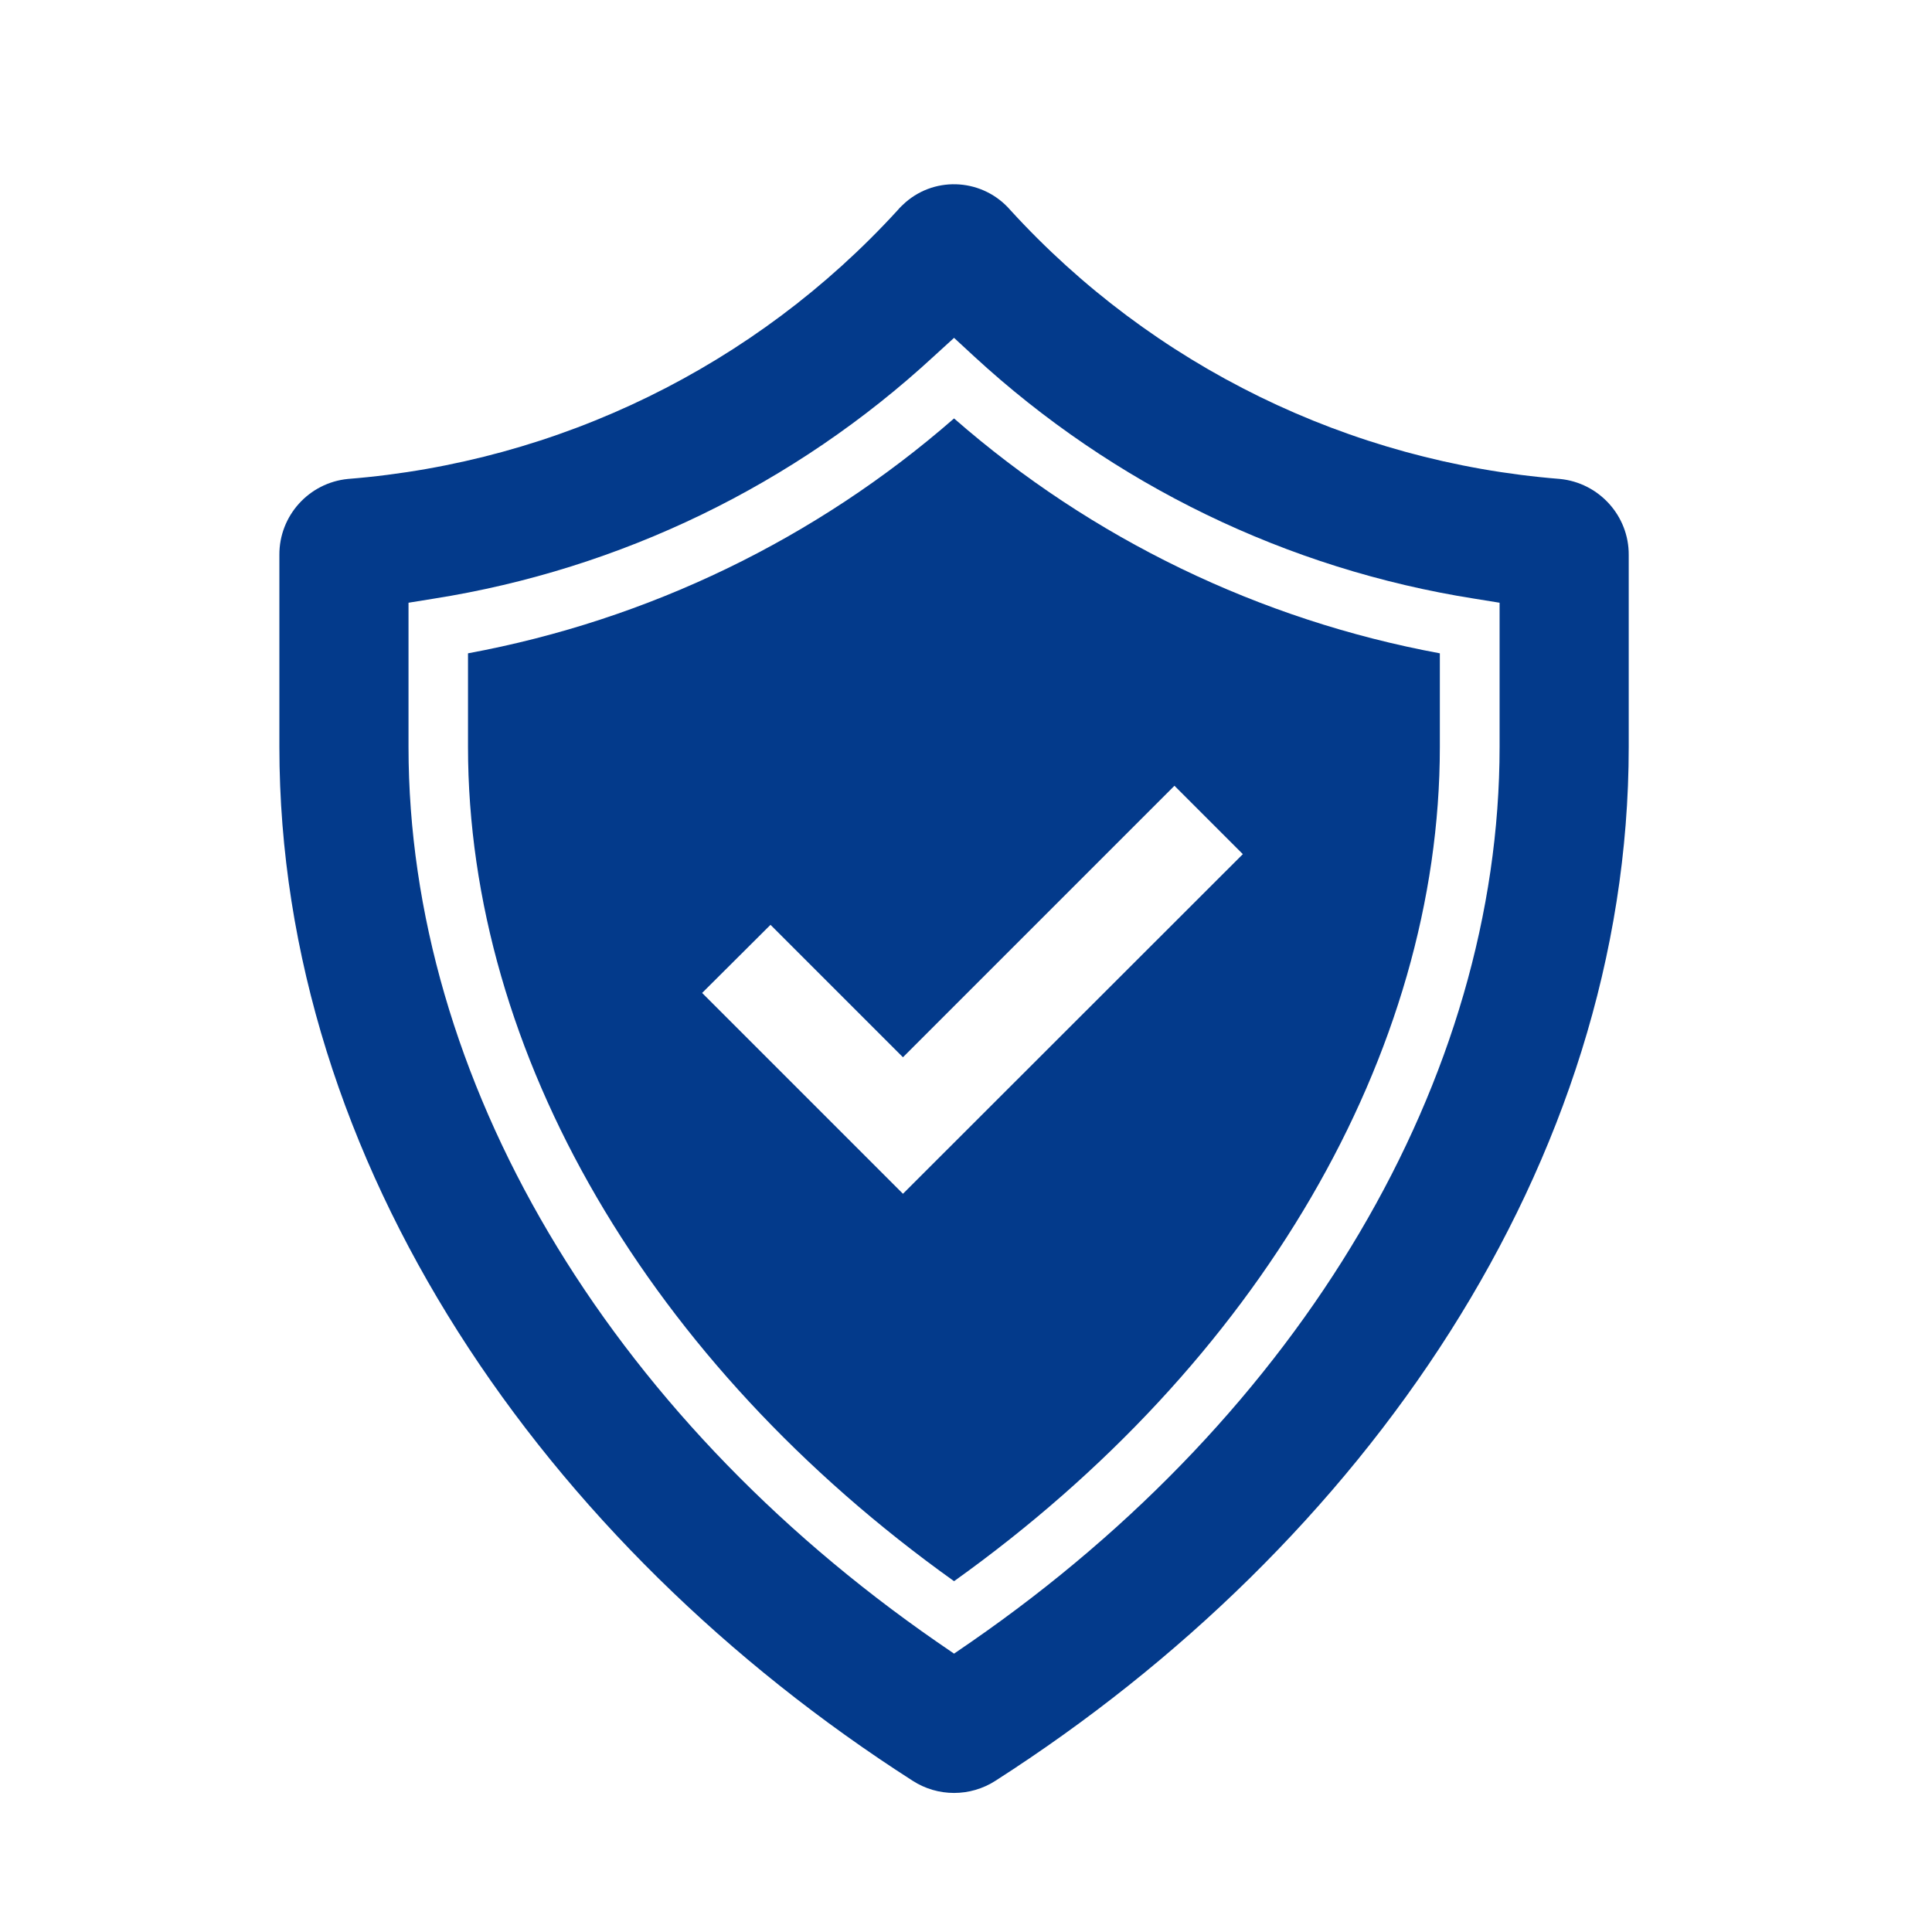
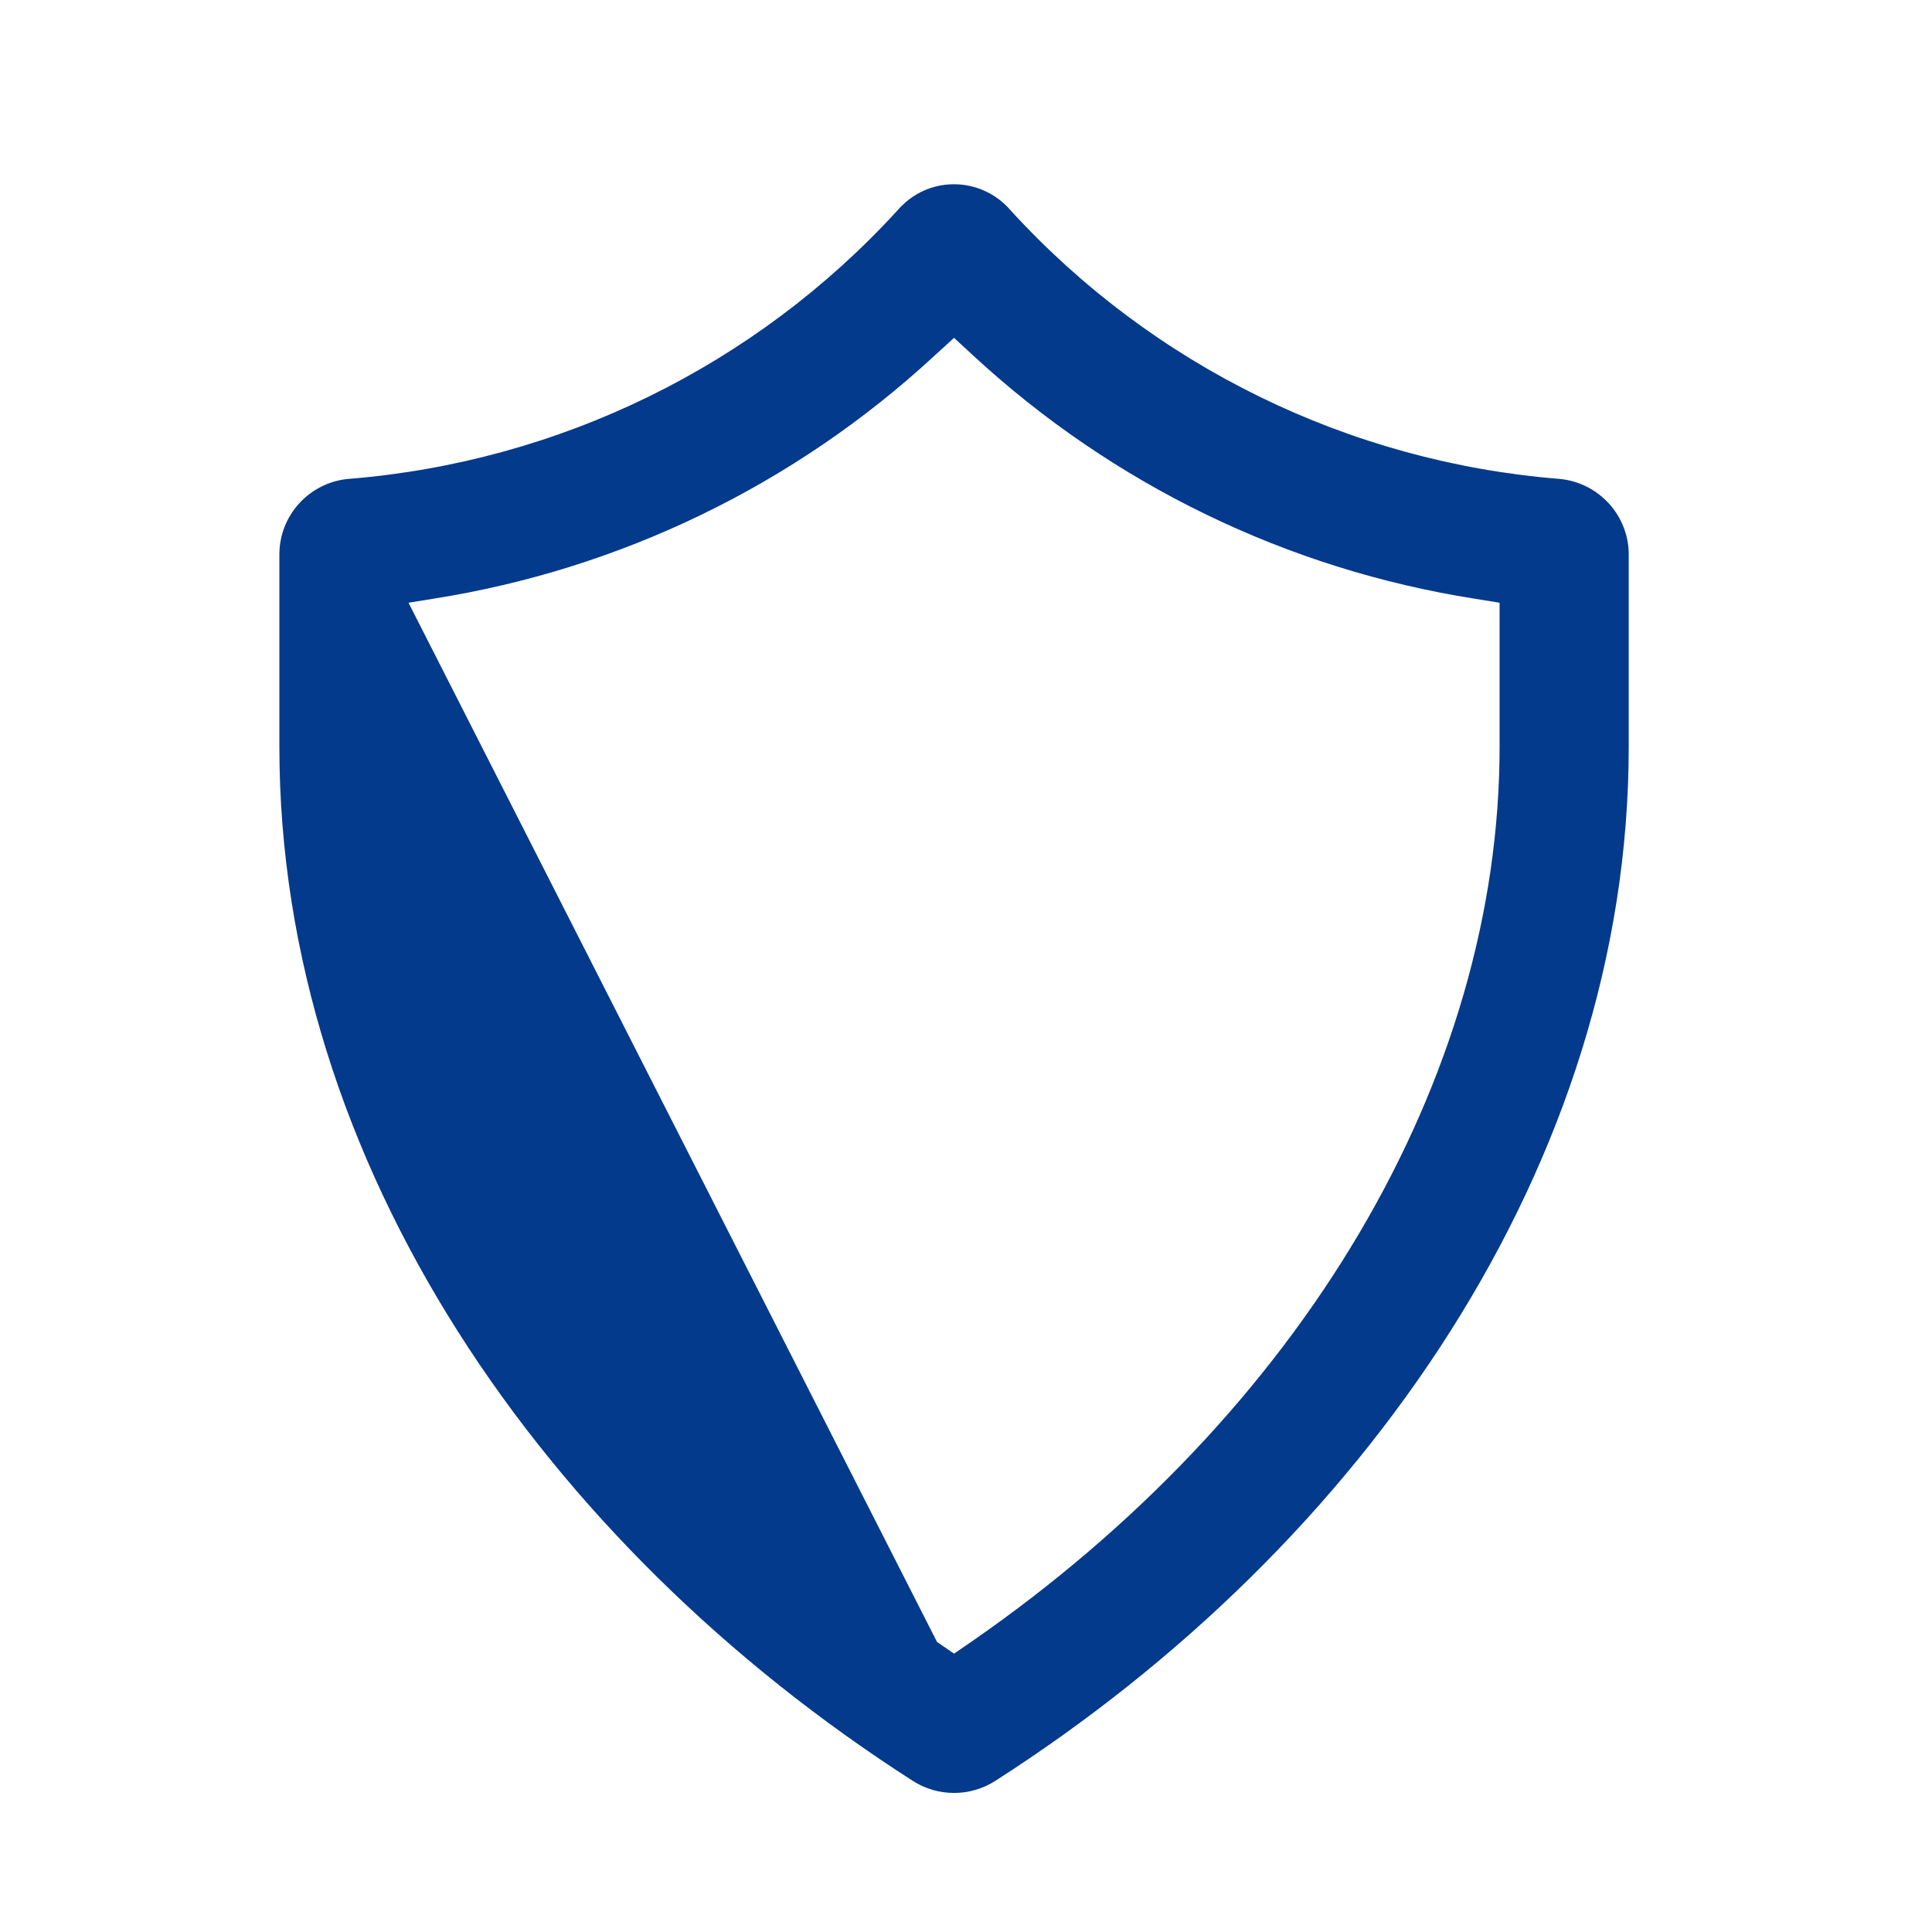
<svg xmlns="http://www.w3.org/2000/svg" width="76" height="76" xml:space="preserve" overflow="hidden">
  <g transform="translate(-1004 -1858)">
    <g>
      <g>
        <g>
          <g>
-             <path d="M1065.36 1876.84C1057.08 1876.18 1049.35 1872.4 1043.75 1866.27 1042.69 1865.04 1040.84 1864.9 1039.62 1865.96 1039.51 1866.06 1039.4 1866.16 1039.31 1866.27 1033.71 1872.4 1025.98 1876.18 1017.69 1876.84 1016.15 1876.99 1014.98 1878.29 1014.99 1879.83L1014.99 1887.38C1014.99 1903.77 1025.42 1918.77 1039.9 1928.05 1040.89 1928.69 1042.17 1928.69 1043.16 1928.05 1057.64 1918.77 1068.07 1903.77 1068.07 1887.38L1068.07 1879.83C1068.08 1878.29 1066.9 1876.99 1065.36 1876.84ZM1062.99 1887.38C1062.99 1900.42 1055.22 1913.58 1042.2 1922.59L1041.53 1923.05 1040.86 1922.59C1027.84 1913.58 1020.07 1900.42 1020.07 1887.38L1020.07 1881.71 1021.06 1881.55C1028.41 1880.39 1035.26 1877.07 1040.73 1872.02L1041.53 1871.29 1042.32 1872.02C1047.8 1877.07 1054.64 1880.39 1062 1881.55L1062.99 1881.71Z" fill="#033A8B" fill-rule="nonzero" fill-opacity="1" />
-             <path d="M1041.53 1874.46C1036.1 1879.2 1029.5 1882.39 1022.41 1883.7L1022.41 1887.38C1022.41 1899.43 1029.54 1911.64 1041.53 1920.2 1053.51 1911.64 1060.64 1899.43 1060.64 1887.38L1060.64 1883.7C1053.56 1882.39 1046.95 1879.2 1041.53 1874.46ZM1039.52 1904.96 1031.62 1897.06 1034.31 1894.38 1039.52 1899.59 1050.2 1888.91 1052.89 1891.6Z" fill="#033A8B" fill-rule="nonzero" fill-opacity="1" />
+             <path d="M1065.36 1876.84C1057.08 1876.18 1049.35 1872.4 1043.75 1866.27 1042.69 1865.04 1040.84 1864.9 1039.62 1865.96 1039.51 1866.06 1039.4 1866.16 1039.31 1866.27 1033.71 1872.4 1025.98 1876.18 1017.69 1876.84 1016.15 1876.99 1014.98 1878.29 1014.99 1879.83L1014.99 1887.38C1014.99 1903.77 1025.42 1918.77 1039.9 1928.05 1040.89 1928.69 1042.17 1928.69 1043.16 1928.05 1057.64 1918.77 1068.07 1903.77 1068.07 1887.38L1068.07 1879.83C1068.08 1878.29 1066.9 1876.99 1065.36 1876.84ZM1062.99 1887.38C1062.99 1900.42 1055.22 1913.58 1042.2 1922.59L1041.53 1923.05 1040.86 1922.59L1020.07 1881.71 1021.06 1881.55C1028.41 1880.39 1035.26 1877.07 1040.73 1872.02L1041.53 1871.29 1042.32 1872.02C1047.8 1877.07 1054.64 1880.39 1062 1881.55L1062.99 1881.71Z" fill="#033A8B" fill-rule="nonzero" fill-opacity="1" />
          </g>
        </g>
      </g>
    </g>
  </g>
</svg>